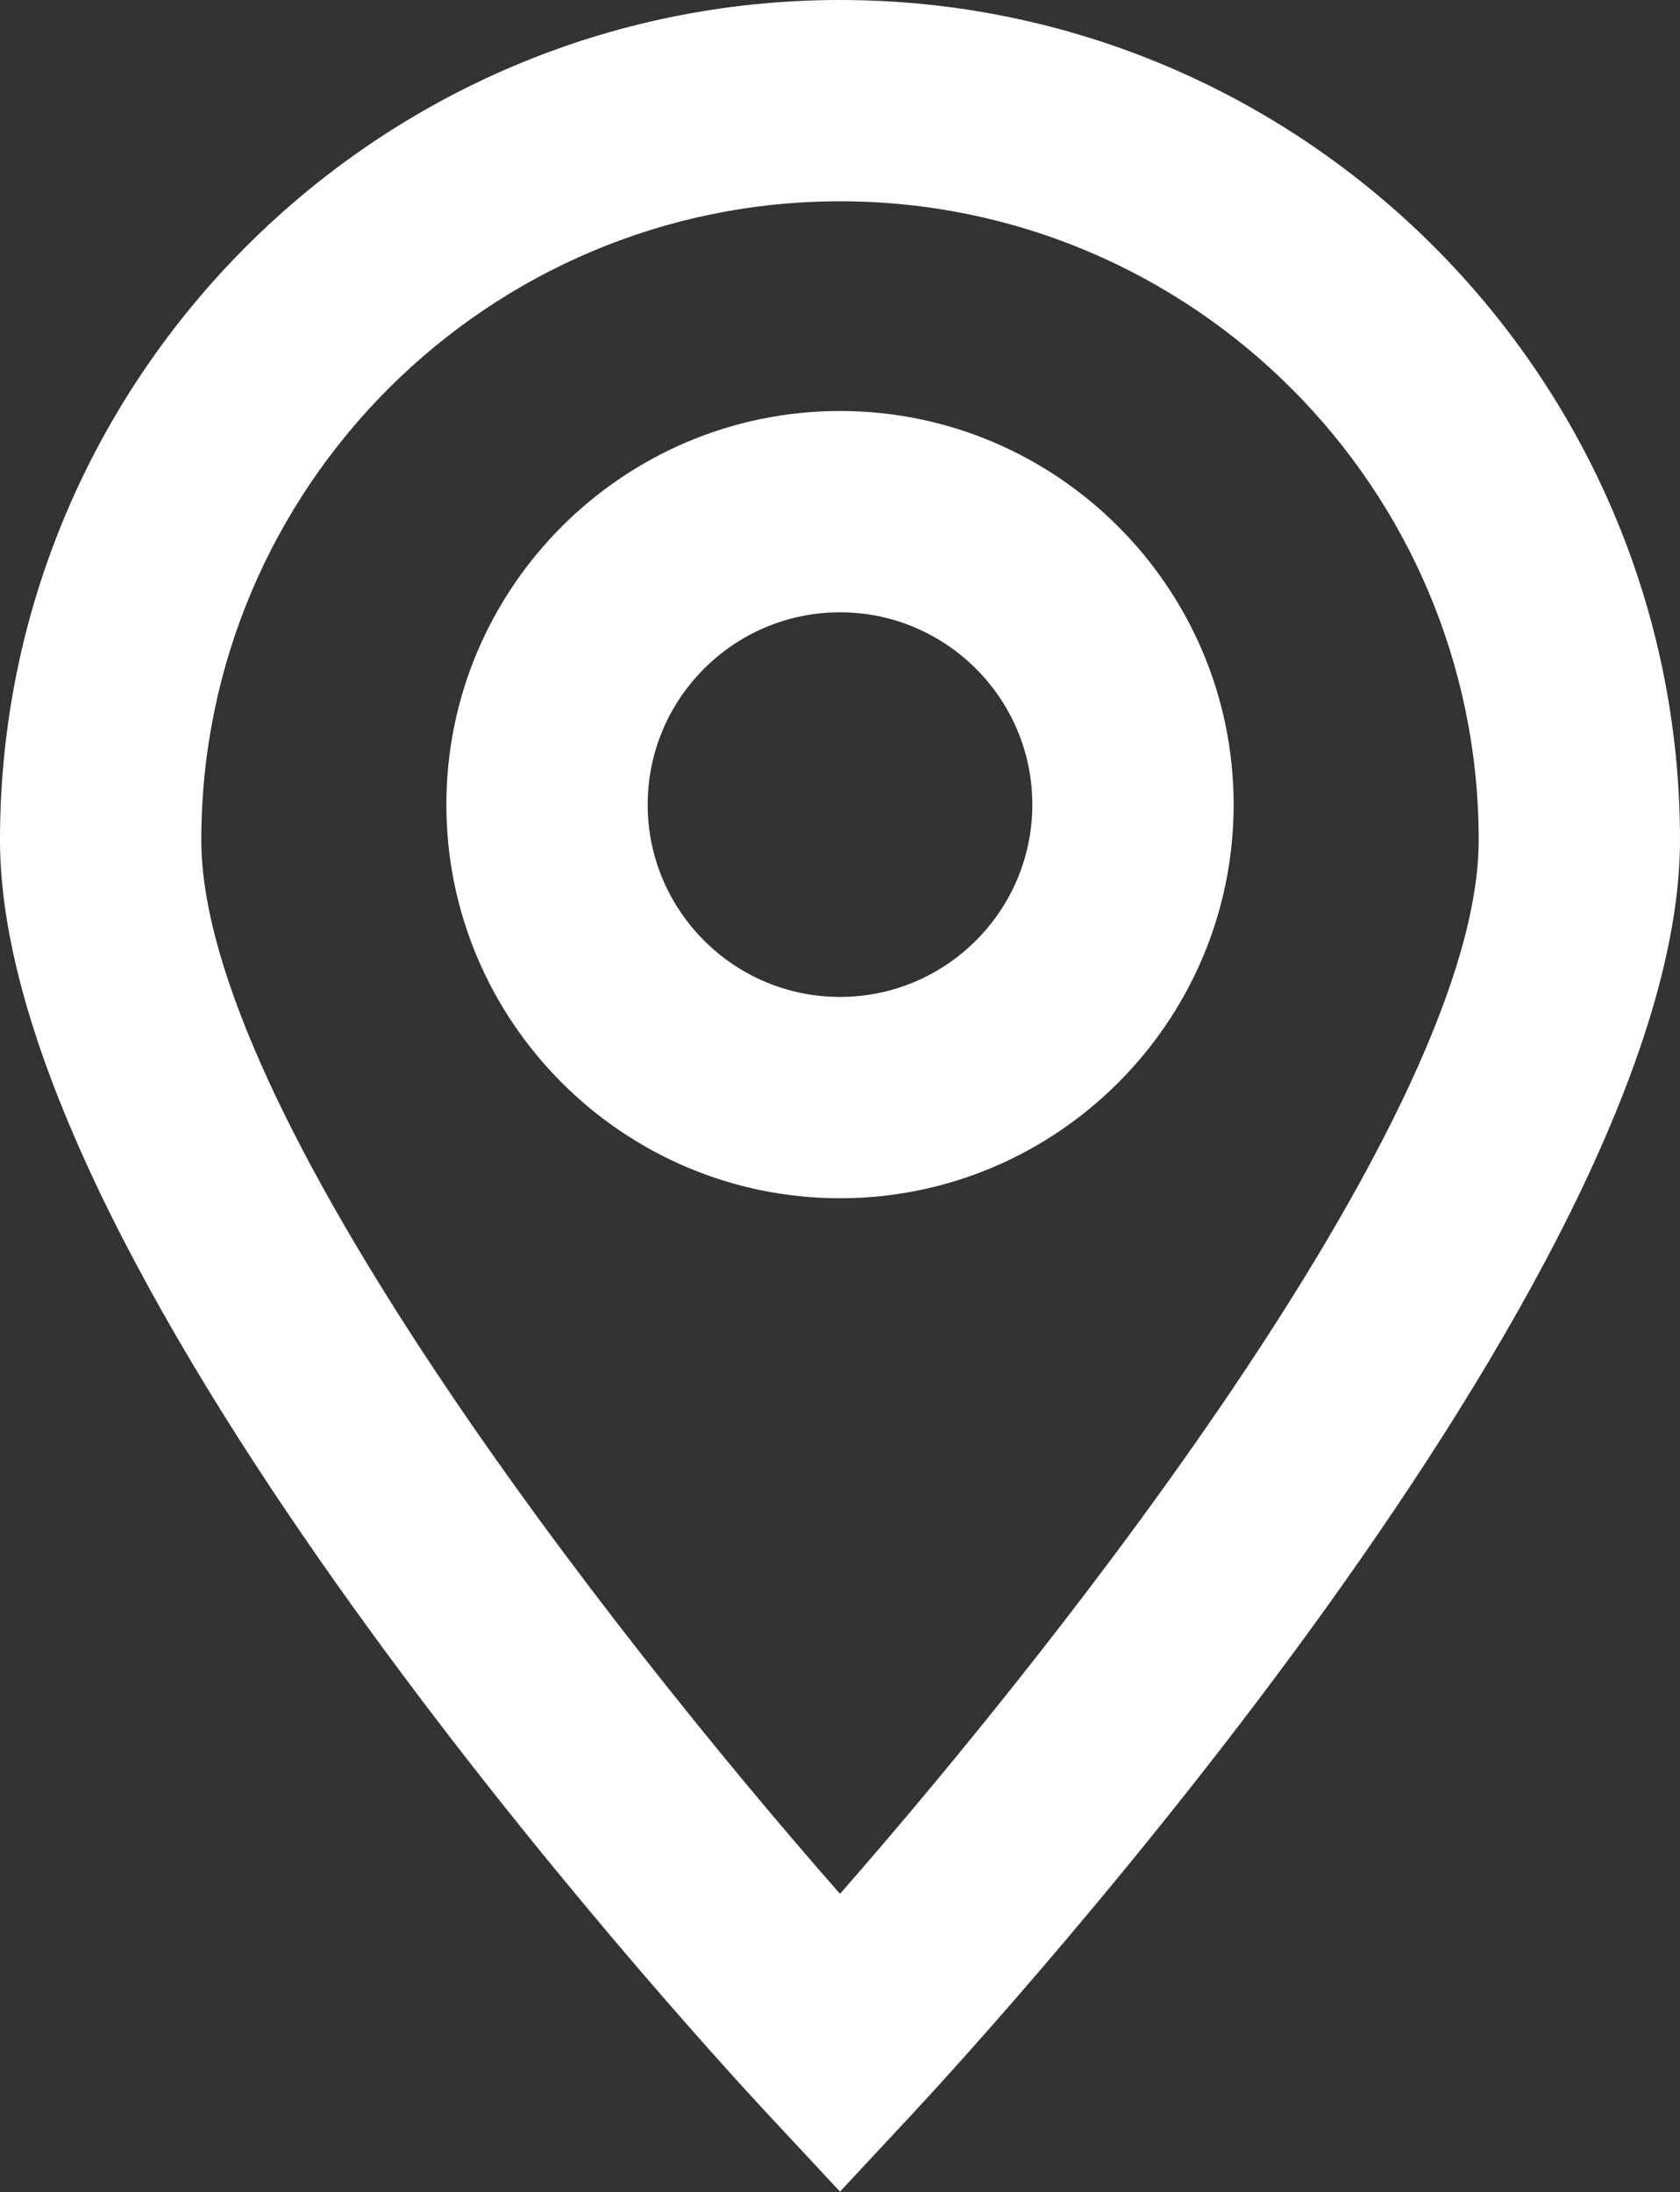
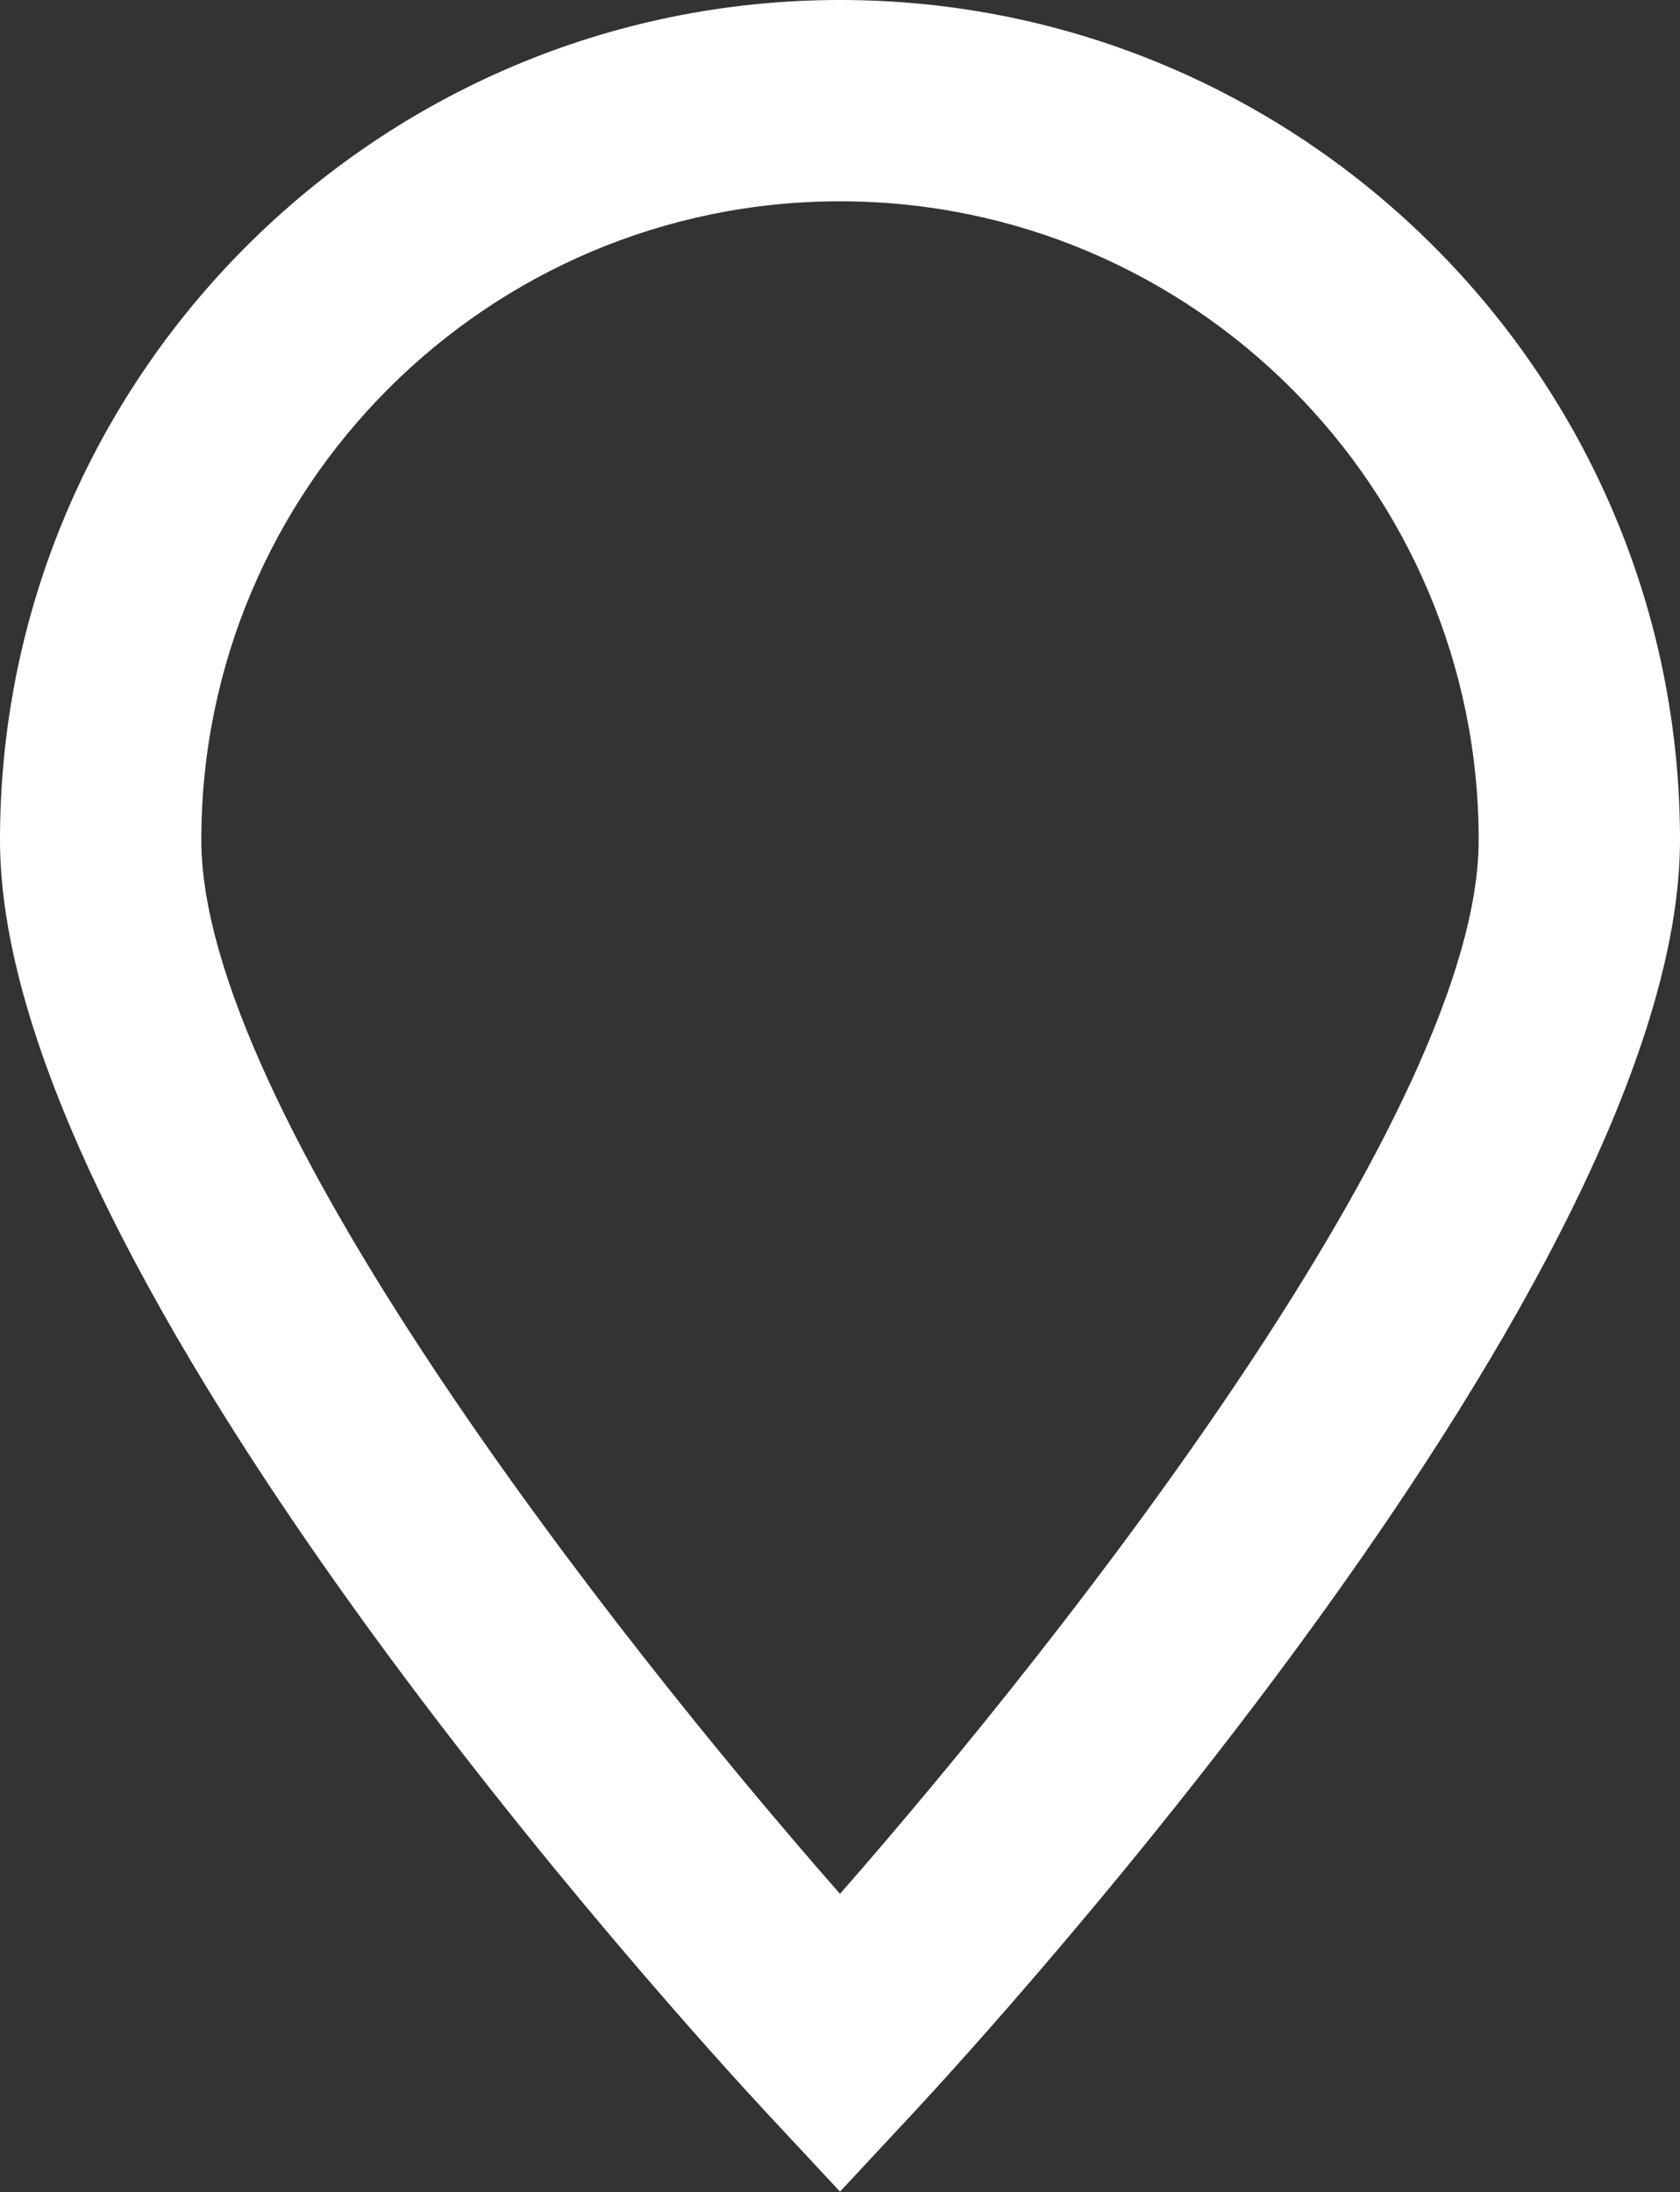
<svg xmlns="http://www.w3.org/2000/svg" id="_レイヤー_2" data-name="レイヤー 2" viewBox="0 0 28.04 36.59">
  <rect x="0" y="0" width="28.04" height="36.59" fill="#333333" stroke="none" />
  <defs>
    <style>
      .cls-1 {
        fill: #fff;
      }
    </style>
  </defs>
  <path class="cls-1" d="M14.02,0C6.29,0,0,6.29,0,14.02c0,7.27,11.48,19.83,12.79,21.24l1.23,1.32,1.23-1.32c1.31-1.41,12.79-13.98,12.79-21.24C28.04,6.29,21.75,0,14.02,0Zm0,31.61C10.2,27.26,3.36,18.52,3.36,14.02,3.36,8.14,8.14,3.36,14.02,3.36s10.66,4.78,10.66,10.66c0,4.5-6.84,13.23-10.66,17.59Z" />
-   <path class="cls-1" d="M14.02,6.86c-3.62,0-6.57,2.95-6.57,6.57s2.95,6.57,6.57,6.57,6.57-2.95,6.57-6.57-2.95-6.57-6.57-6.57Zm0,9.78c-1.77,0-3.21-1.44-3.21-3.21s1.44-3.21,3.21-3.21,3.21,1.44,3.21,3.21-1.44,3.21-3.21,3.21Z" />
</svg>